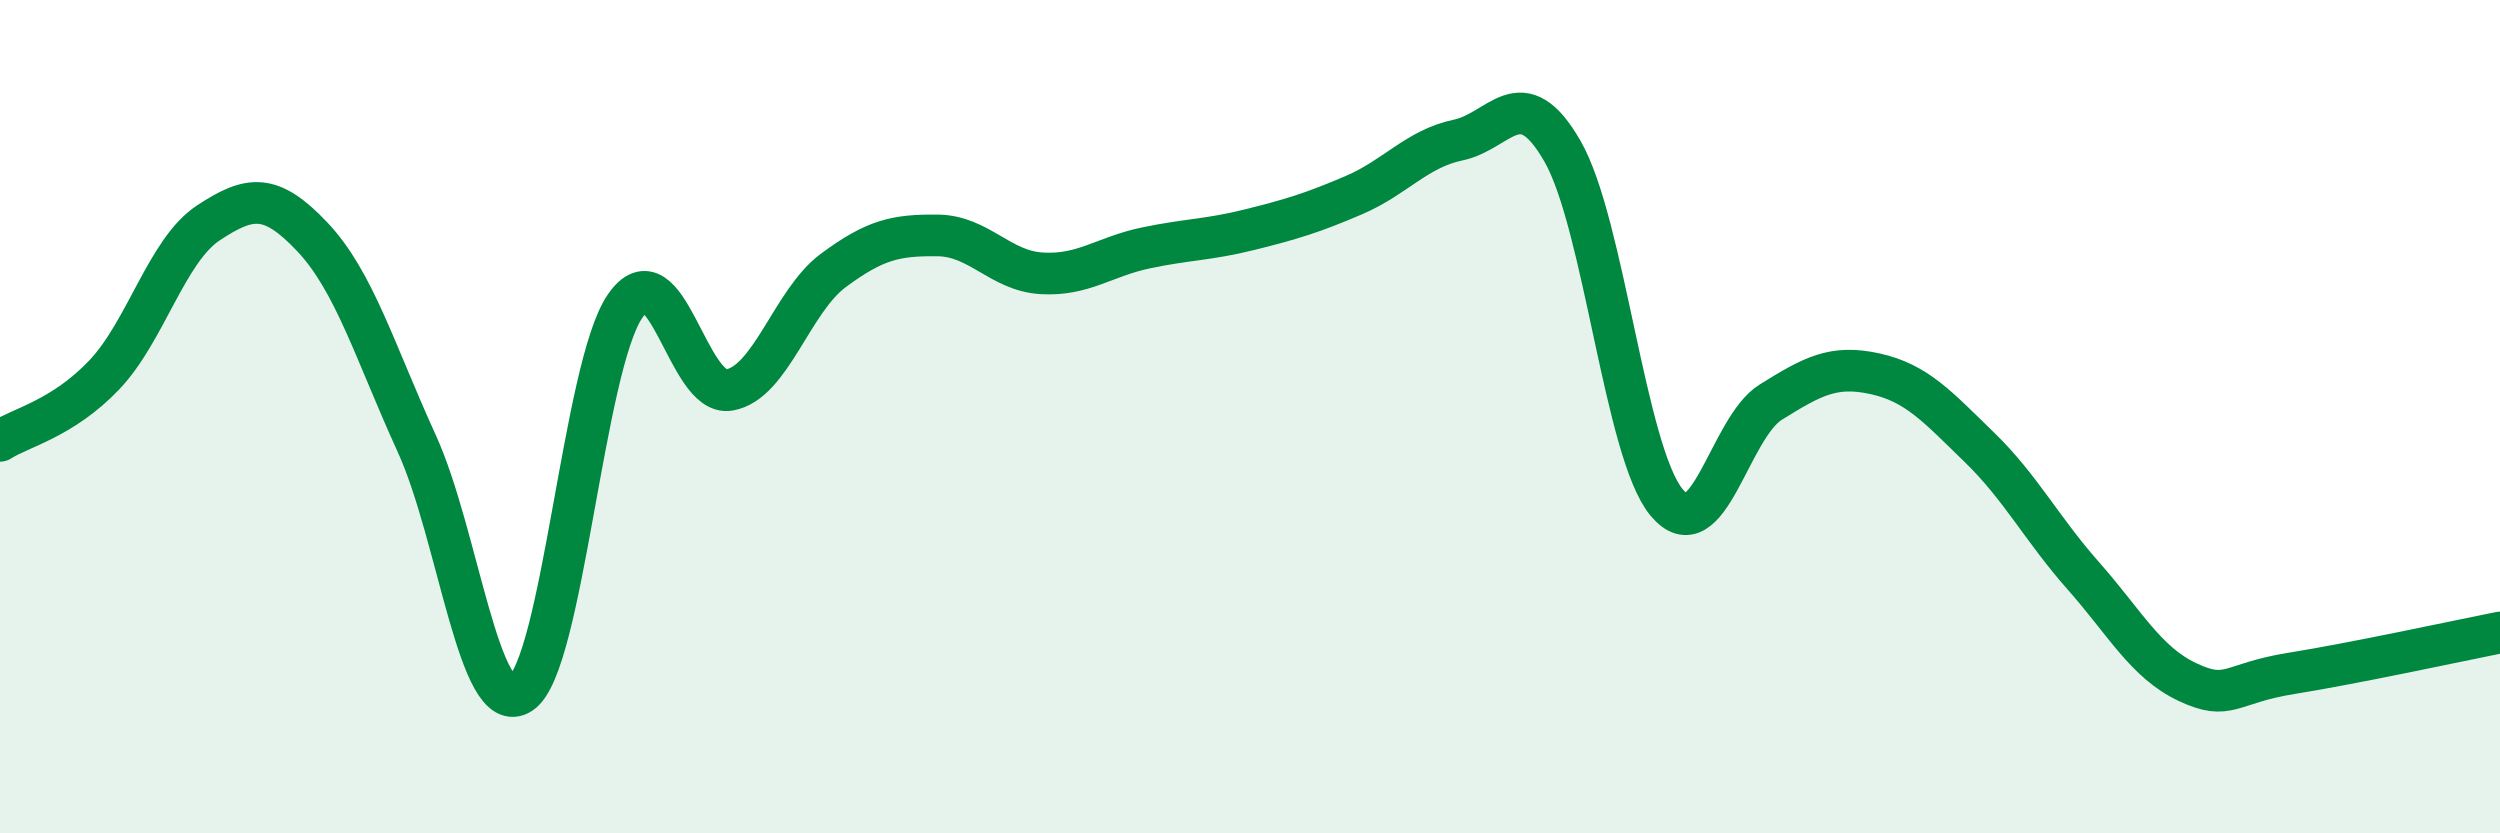
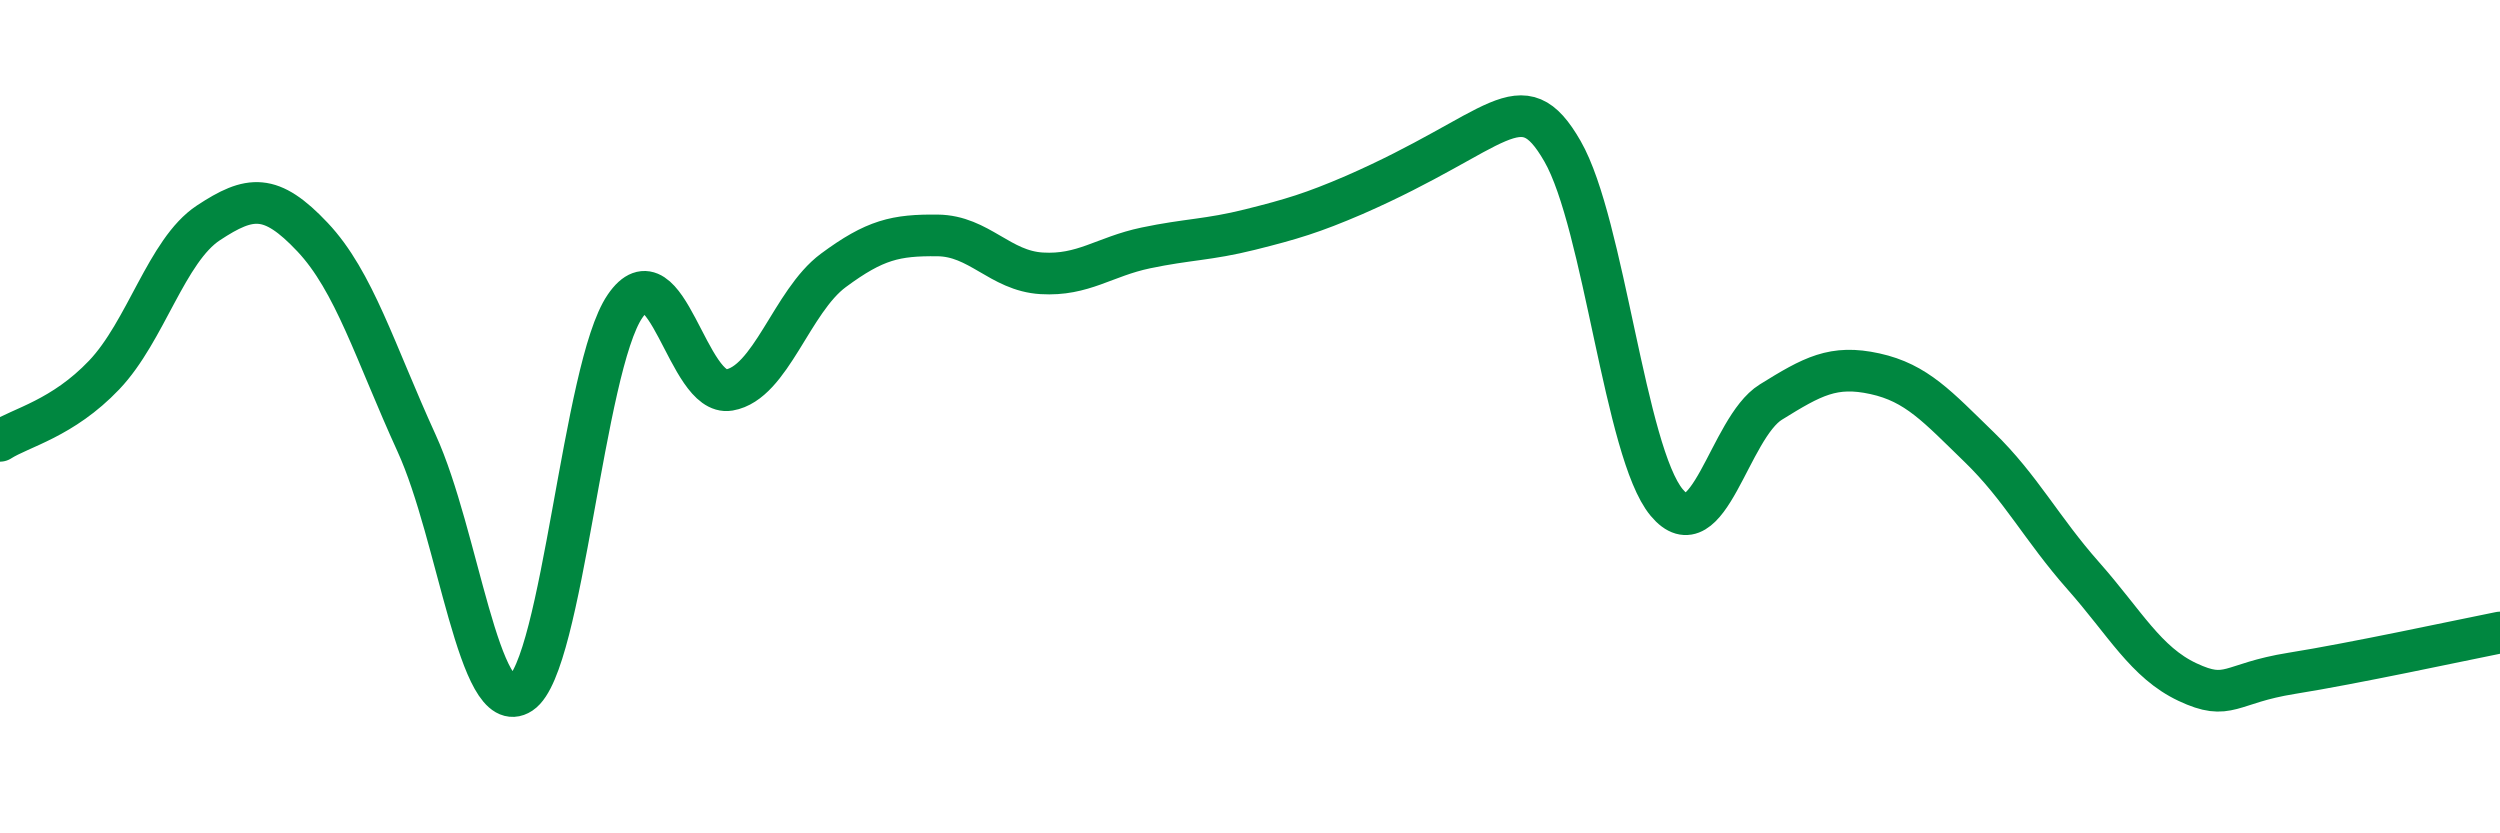
<svg xmlns="http://www.w3.org/2000/svg" width="60" height="20" viewBox="0 0 60 20">
-   <path d="M 0,10.58 C 0.5,10.26 1.5,10.05 2.5,9 C 3.5,7.95 4,6.01 5,5.35 C 6,4.69 6.5,4.63 7.5,5.69 C 8.5,6.75 9,8.45 10,10.64 C 11,12.83 11.5,17.3 12.5,16.64 C 13.5,15.98 14,8.81 15,7.35 C 16,5.89 16.5,9.53 17.5,9.36 C 18.5,9.19 19,7.23 20,6.49 C 21,5.75 21.5,5.64 22.5,5.65 C 23.5,5.66 24,6.5 25,6.56 C 26,6.62 26.5,6.16 27.5,5.95 C 28.5,5.74 29,5.76 30,5.51 C 31,5.26 31.5,5.11 32.5,4.68 C 33.5,4.25 34,3.57 35,3.36 C 36,3.15 36.5,1.89 37.5,3.63 C 38.5,5.37 39,10.86 40,12.06 C 41,13.26 41.5,10.27 42.5,9.65 C 43.5,9.03 44,8.75 45,8.97 C 46,9.19 46.5,9.76 47.5,10.73 C 48.5,11.7 49,12.69 50,13.82 C 51,14.95 51.5,15.9 52.5,16.37 C 53.5,16.84 53.5,16.4 55,16.16 C 56.5,15.92 59,15.38 60,15.18L60 20L0 20Z" fill="#008740" opacity="0.1" stroke-linecap="round" stroke-linejoin="round" />
-   <path d="M 0,10.58 C 0.5,10.26 1.5,10.05 2.5,9 C 3.5,7.95 4,6.01 5,5.35 C 6,4.69 6.5,4.63 7.5,5.69 C 8.5,6.75 9,8.45 10,10.64 C 11,12.83 11.5,17.3 12.5,16.64 C 13.5,15.98 14,8.81 15,7.35 C 16,5.89 16.5,9.53 17.5,9.36 C 18.5,9.19 19,7.23 20,6.49 C 21,5.75 21.5,5.64 22.5,5.65 C 23.5,5.66 24,6.5 25,6.56 C 26,6.62 26.5,6.16 27.5,5.95 C 28.5,5.74 29,5.76 30,5.51 C 31,5.26 31.5,5.11 32.5,4.68 C 33.5,4.25 34,3.57 35,3.36 C 36,3.15 36.5,1.89 37.5,3.63 C 38.5,5.37 39,10.86 40,12.06 C 41,13.26 41.5,10.27 42.5,9.65 C 43.5,9.03 44,8.75 45,8.97 C 46,9.19 46.5,9.76 47.5,10.73 C 48.5,11.7 49,12.69 50,13.82 C 51,14.95 51.5,15.9 52.5,16.37 C 53.5,16.84 53.5,16.4 55,16.16 C 56.5,15.92 59,15.38 60,15.18" stroke="#008740" stroke-width="1" fill="none" stroke-linecap="round" stroke-linejoin="round" />
+   <path d="M 0,10.58 C 0.5,10.26 1.5,10.05 2.5,9 C 3.5,7.95 4,6.01 5,5.35 C 6,4.69 6.5,4.63 7.5,5.69 C 8.5,6.75 9,8.45 10,10.64 C 11,12.83 11.5,17.3 12.5,16.64 C 13.5,15.98 14,8.81 15,7.35 C 16,5.89 16.5,9.53 17.5,9.36 C 18.5,9.19 19,7.23 20,6.49 C 21,5.75 21.5,5.64 22.5,5.65 C 23.5,5.66 24,6.5 25,6.56 C 26,6.62 26.5,6.16 27.5,5.95 C 28.5,5.74 29,5.76 30,5.51 C 31,5.26 31.5,5.11 32.5,4.68 C 36,3.15 36.5,1.89 37.5,3.63 C 38.5,5.37 39,10.86 40,12.06 C 41,13.26 41.5,10.27 42.5,9.65 C 43.5,9.03 44,8.75 45,8.97 C 46,9.19 46.5,9.76 47.5,10.73 C 48.5,11.7 49,12.69 50,13.82 C 51,14.95 51.5,15.9 52.5,16.37 C 53.5,16.84 53.5,16.4 55,16.16 C 56.5,15.92 59,15.38 60,15.18" stroke="#008740" stroke-width="1" fill="none" stroke-linecap="round" stroke-linejoin="round" />
</svg>